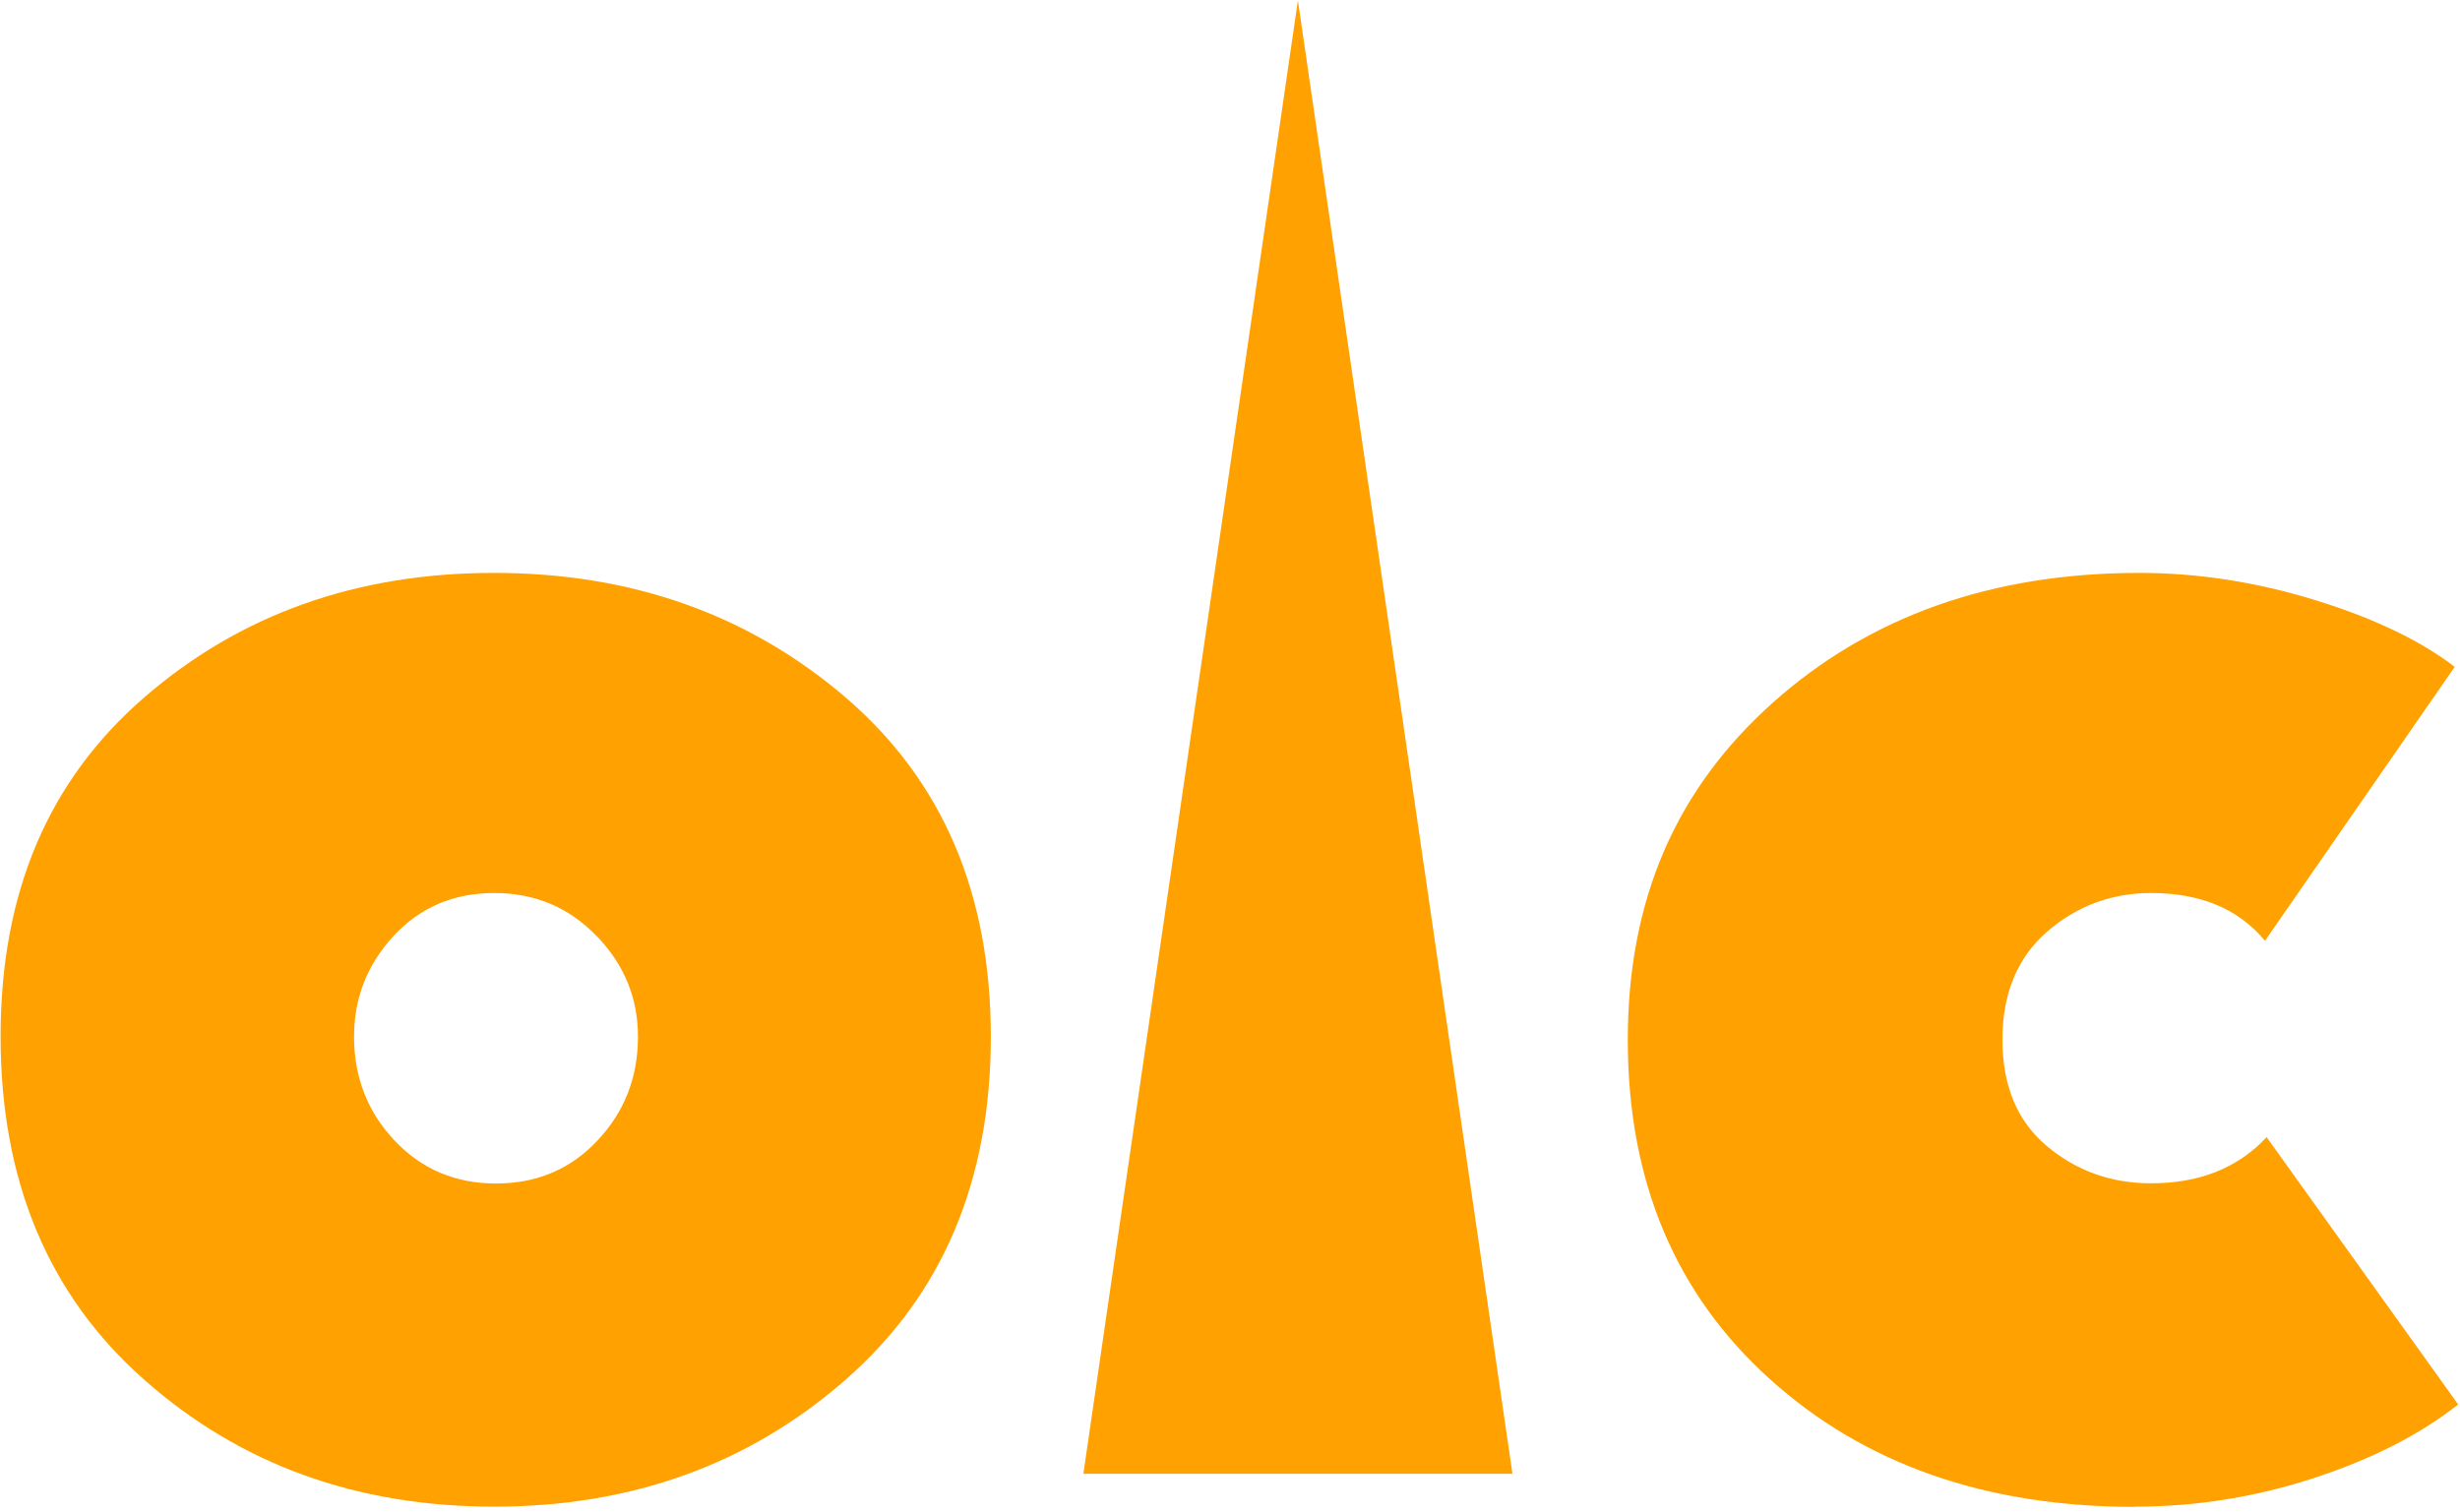
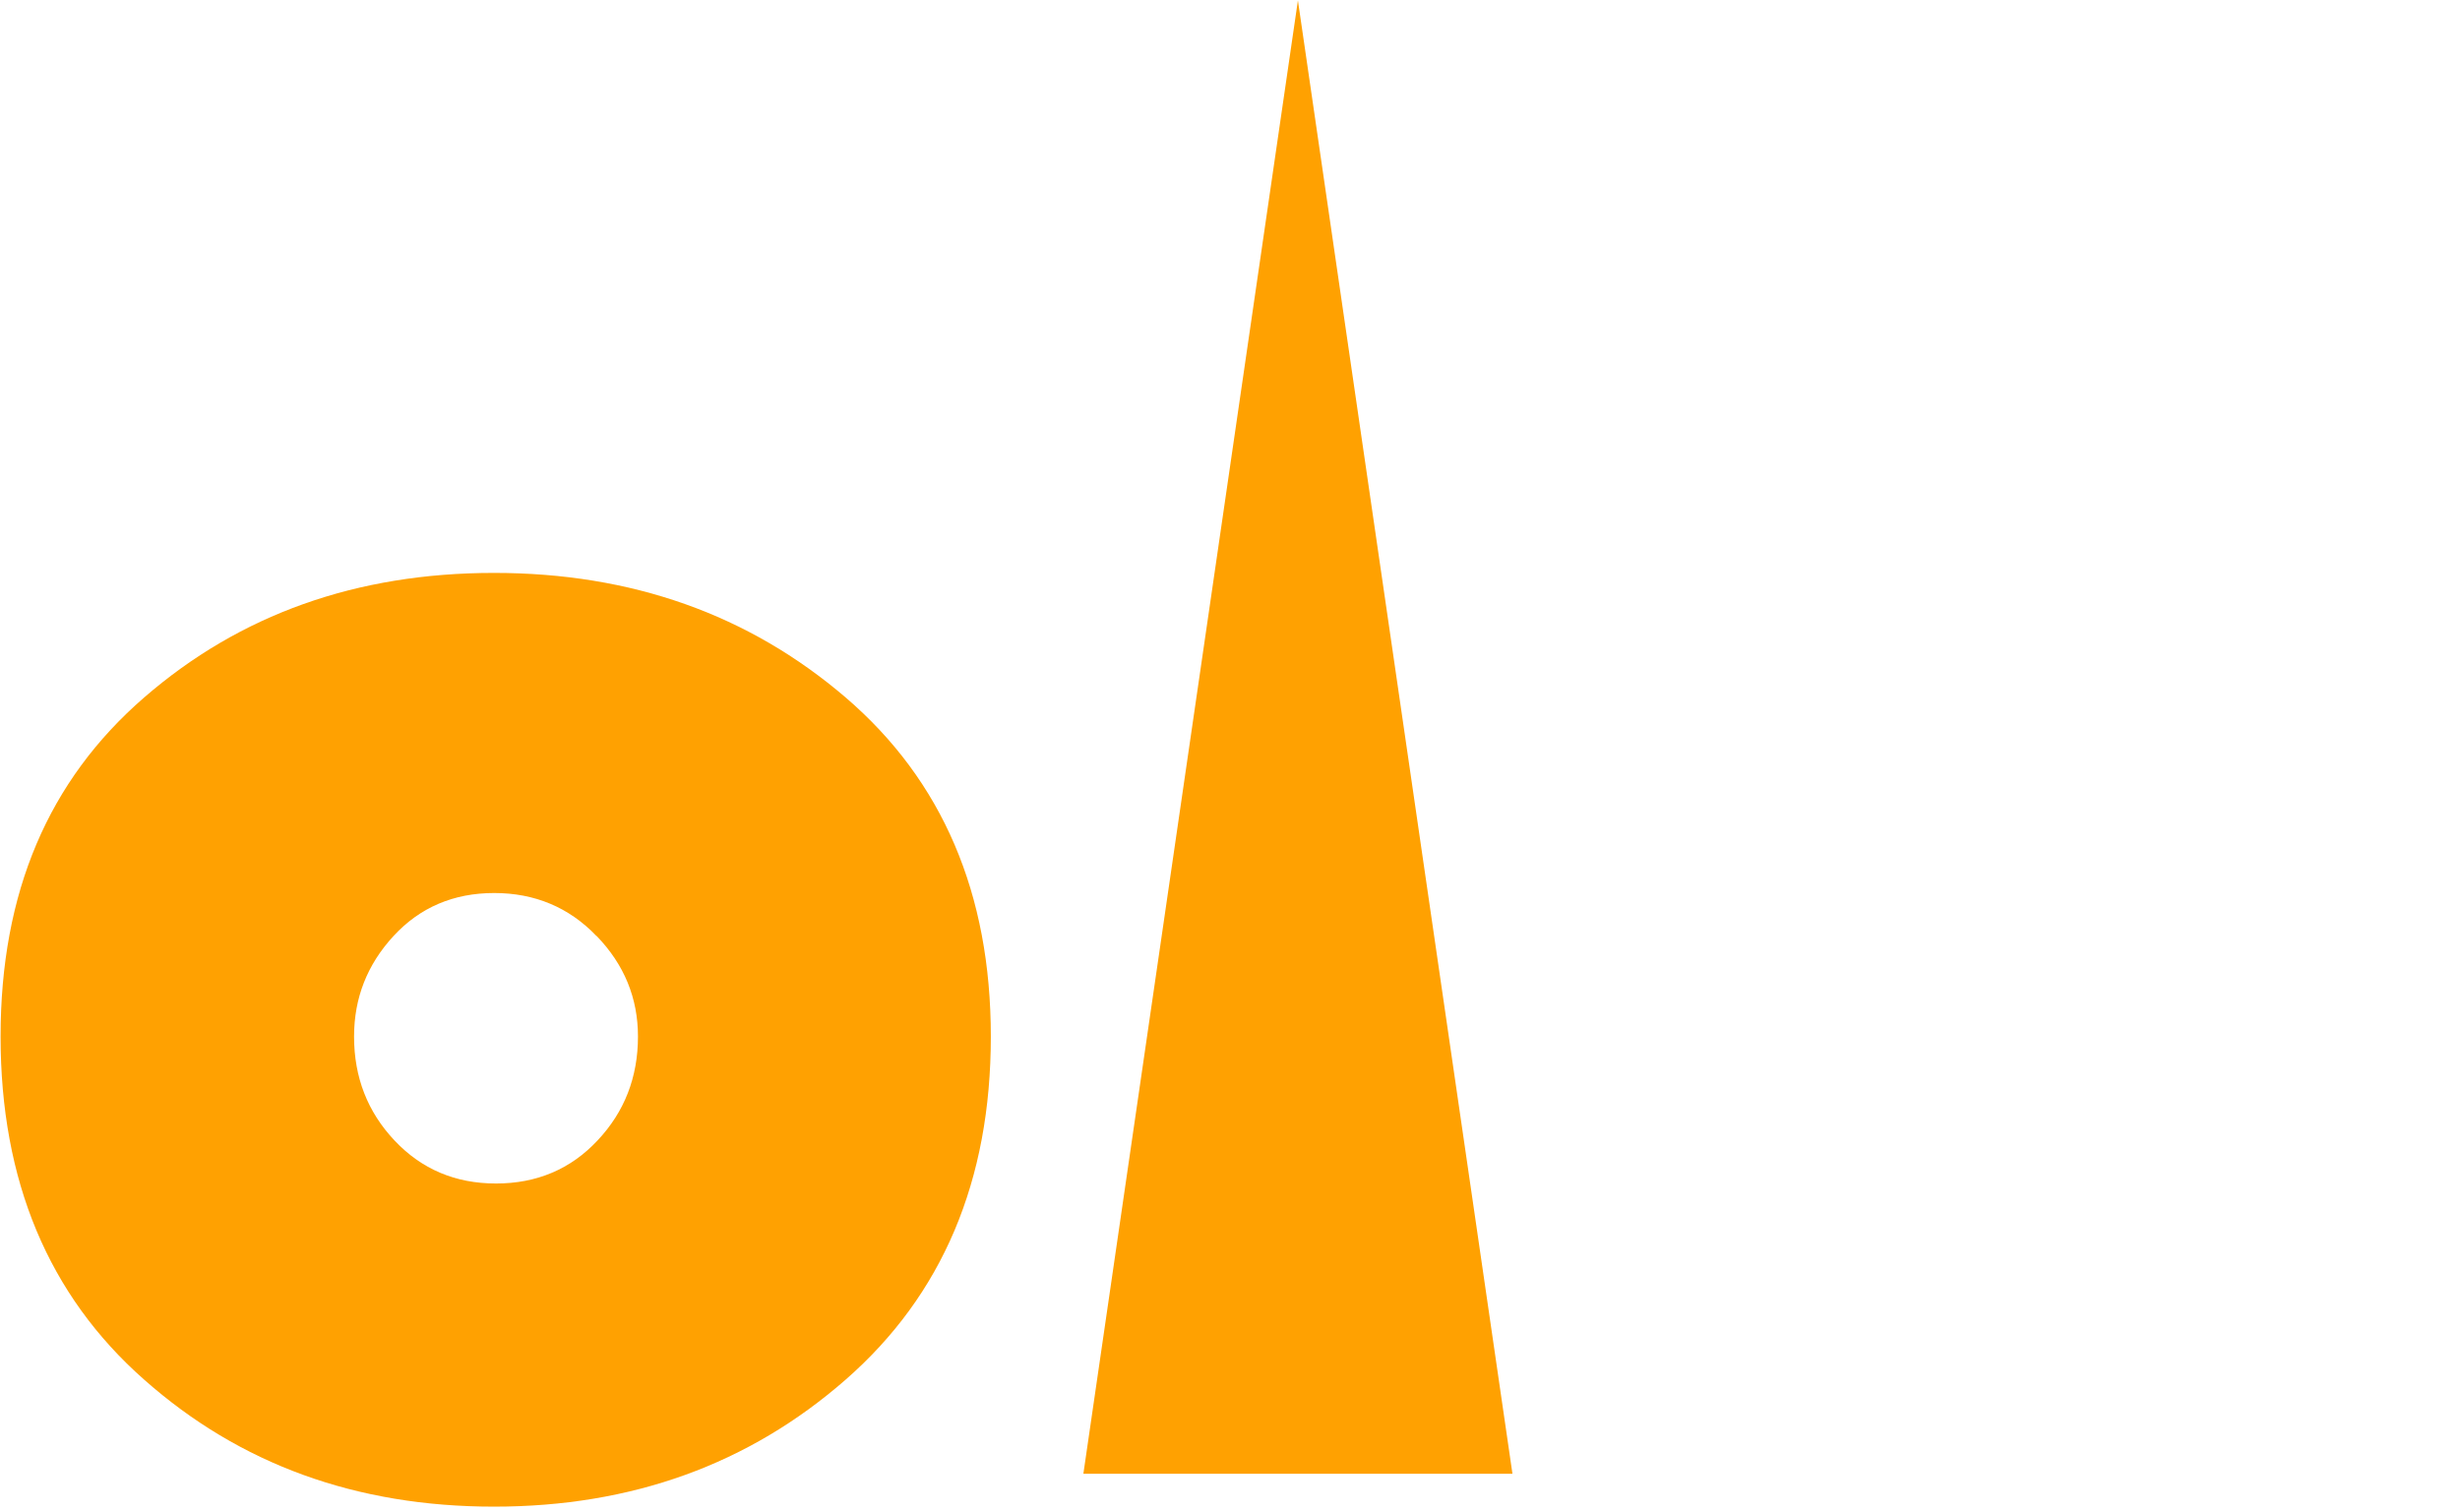
<svg xmlns="http://www.w3.org/2000/svg" width="122" height="75" viewBox="0 0 122 75" fill="none">
  <path d="M29.579 46.43C28.219 45.01 26.519 44.3 24.509 44.3C22.499 44.3 20.829 45.01 19.519 46.43C18.209 47.85 17.559 49.51 17.559 51.42C17.559 53.44 18.229 55.16 19.569 56.58C20.909 58 22.579 58.71 24.599 58.71C26.619 58.71 28.299 58 29.629 56.58C30.969 55.16 31.639 53.44 31.639 51.42C31.639 49.51 30.959 47.85 29.589 46.43M49.139 51.42C49.139 58.57 46.739 64.24 41.939 68.44C37.139 72.64 31.329 74.74 24.499 74.74C17.669 74.74 11.889 72.64 7.149 68.44C2.399 64.25 0.029 58.57 0.029 51.42C0.029 44.27 2.399 38.72 7.149 34.6C11.899 30.48 17.679 28.42 24.499 28.42C31.319 28.42 37.129 30.48 41.939 34.6C46.739 38.72 49.139 44.33 49.139 51.42Z" fill="#FFA101" />
-   <path d="M105.859 74.75C98.489 74.75 92.459 72.64 87.769 68.41C83.079 64.18 80.728 58.58 80.728 51.59C80.728 44.6 83.129 39.14 87.928 34.85C92.728 30.57 98.788 28.42 106.099 28.42C108.989 28.42 111.899 28.87 114.819 29.77C117.739 30.67 120.039 31.78 121.739 33.08L112.329 46.67C111.019 45.09 109.139 44.3 106.679 44.3C104.719 44.3 102.999 44.94 101.519 46.22C100.049 47.5 99.308 49.29 99.308 51.58C99.308 53.87 100.049 55.63 101.519 56.86C102.989 58.09 104.709 58.7 106.679 58.7C109.079 58.7 110.989 57.94 112.409 56.41L121.909 69.67C120.049 71.14 117.679 72.36 114.789 73.31C111.899 74.26 108.919 74.74 105.869 74.74" fill="#FFA101" />
  <path d="M53.728 73.11L64.368 0.02L75.008 73.11H53.728Z" fill="#FFA101" />
</svg>